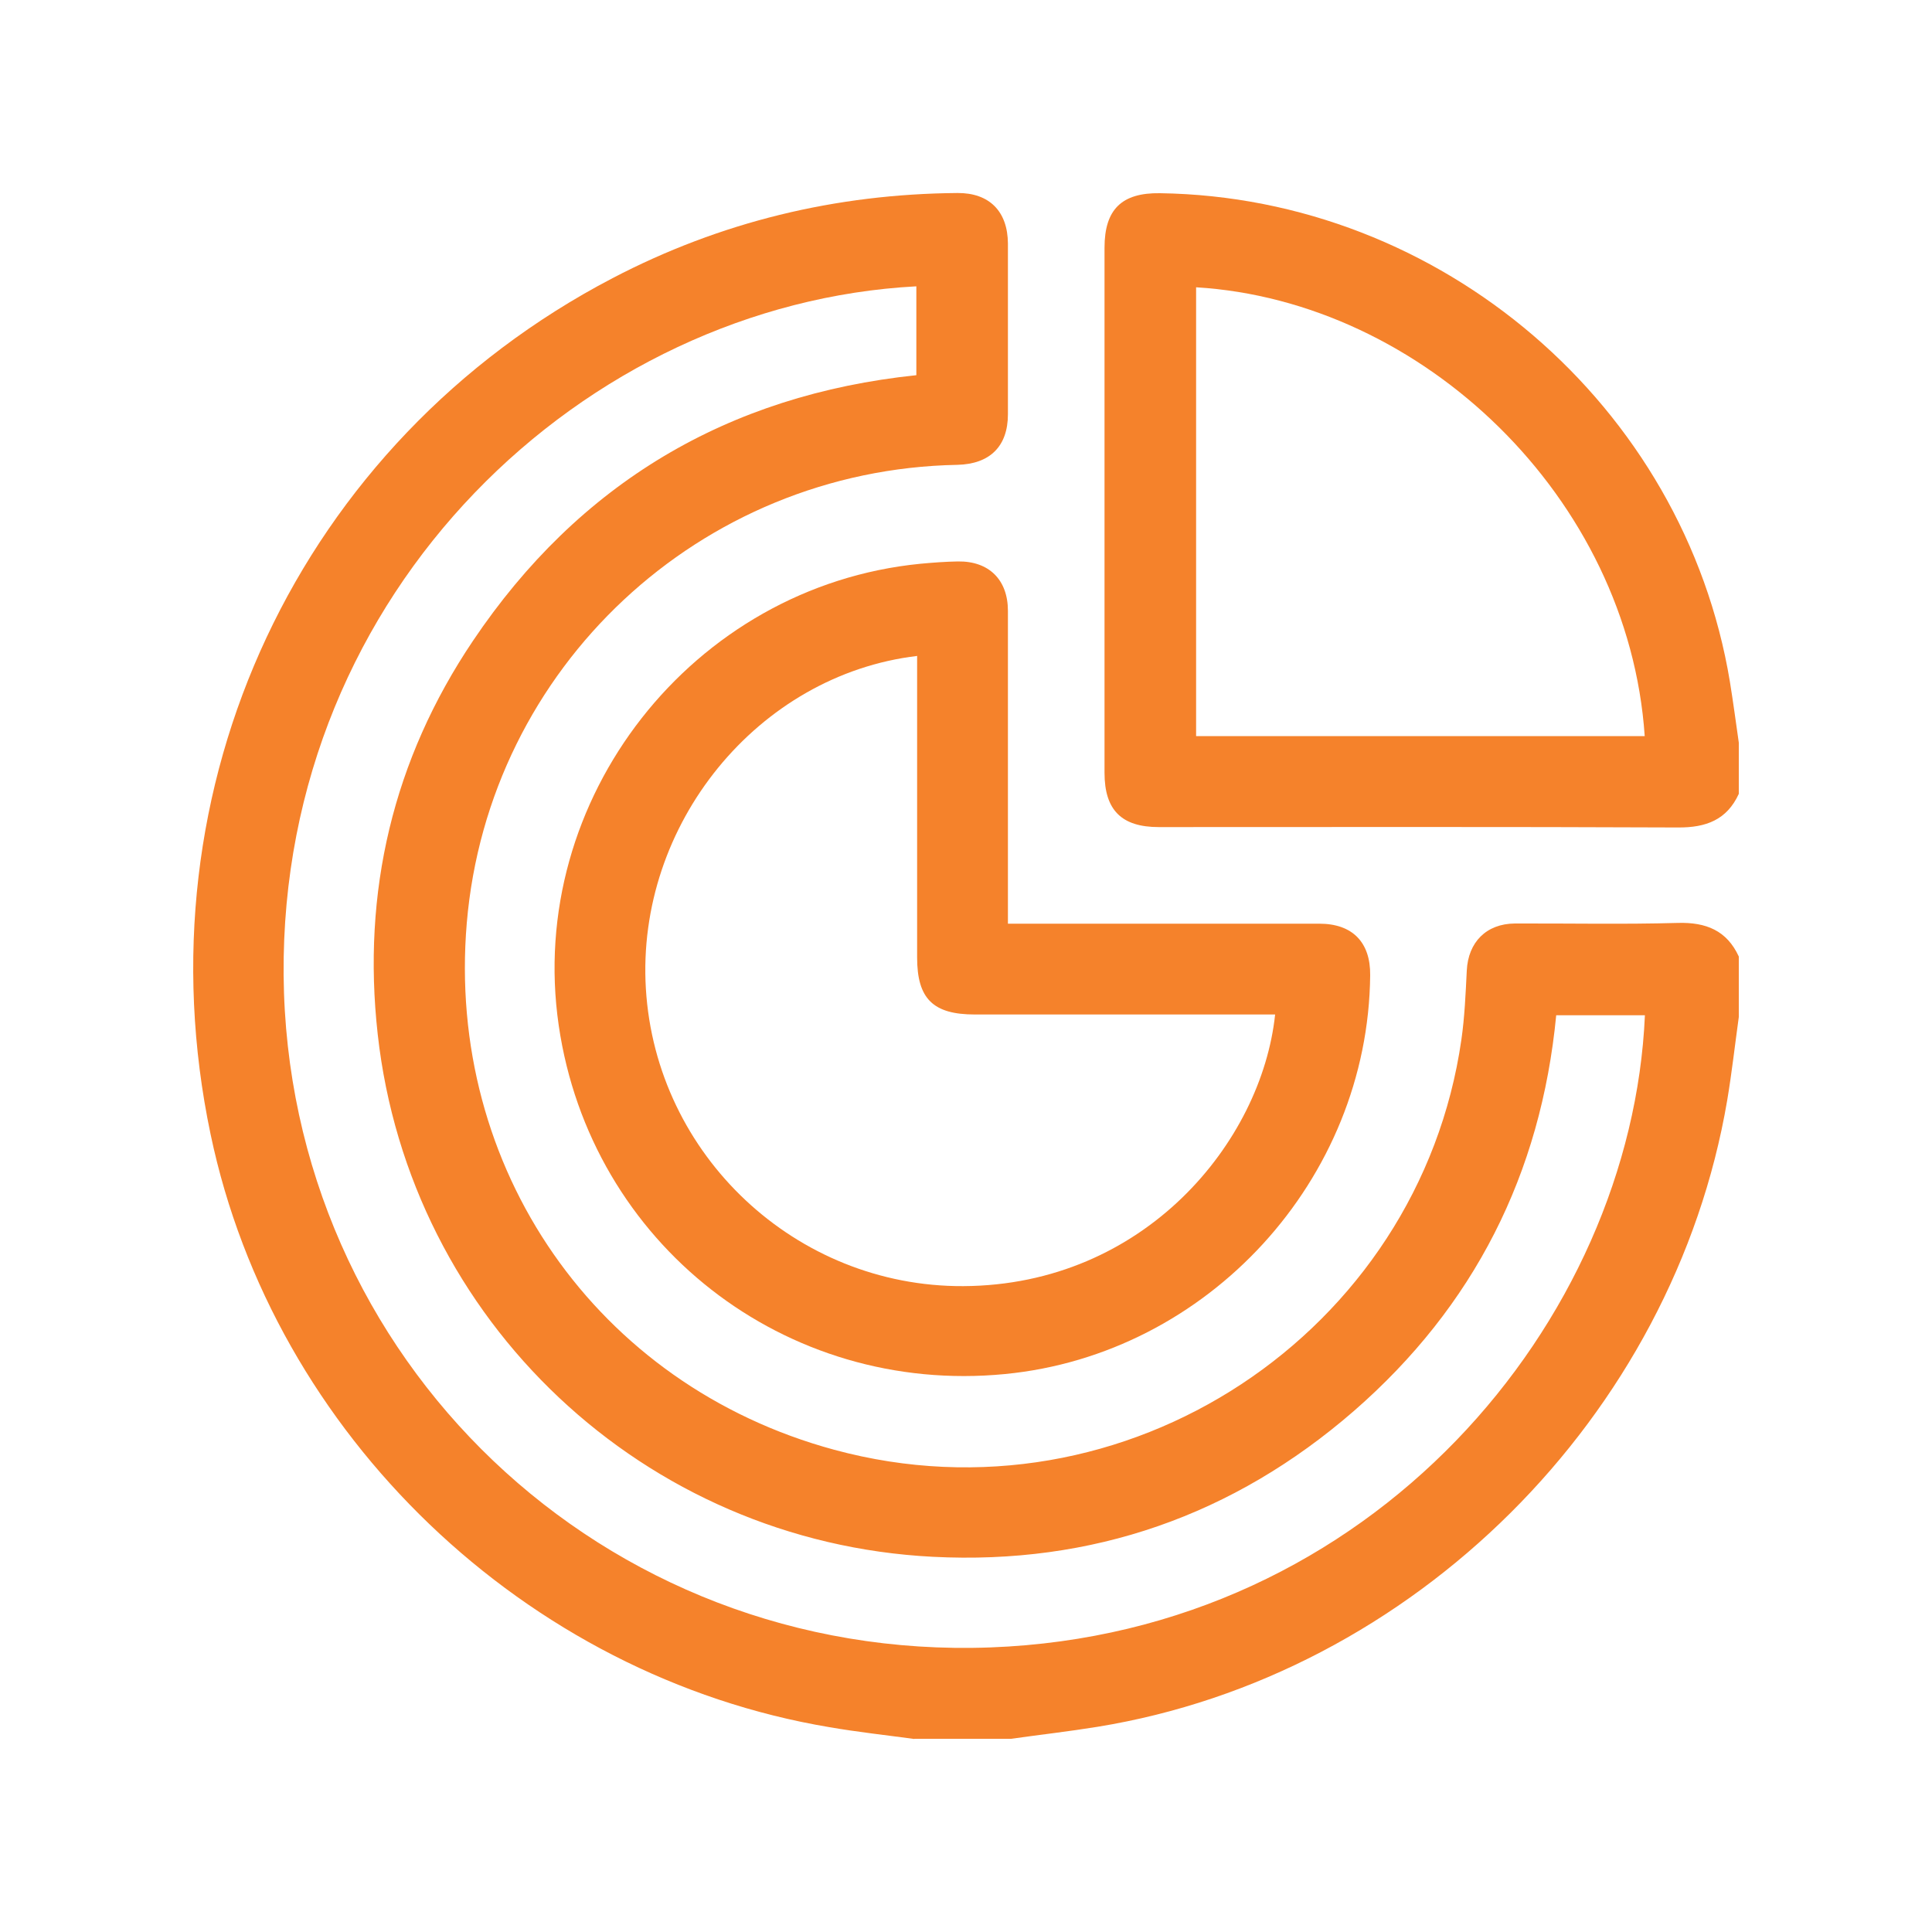
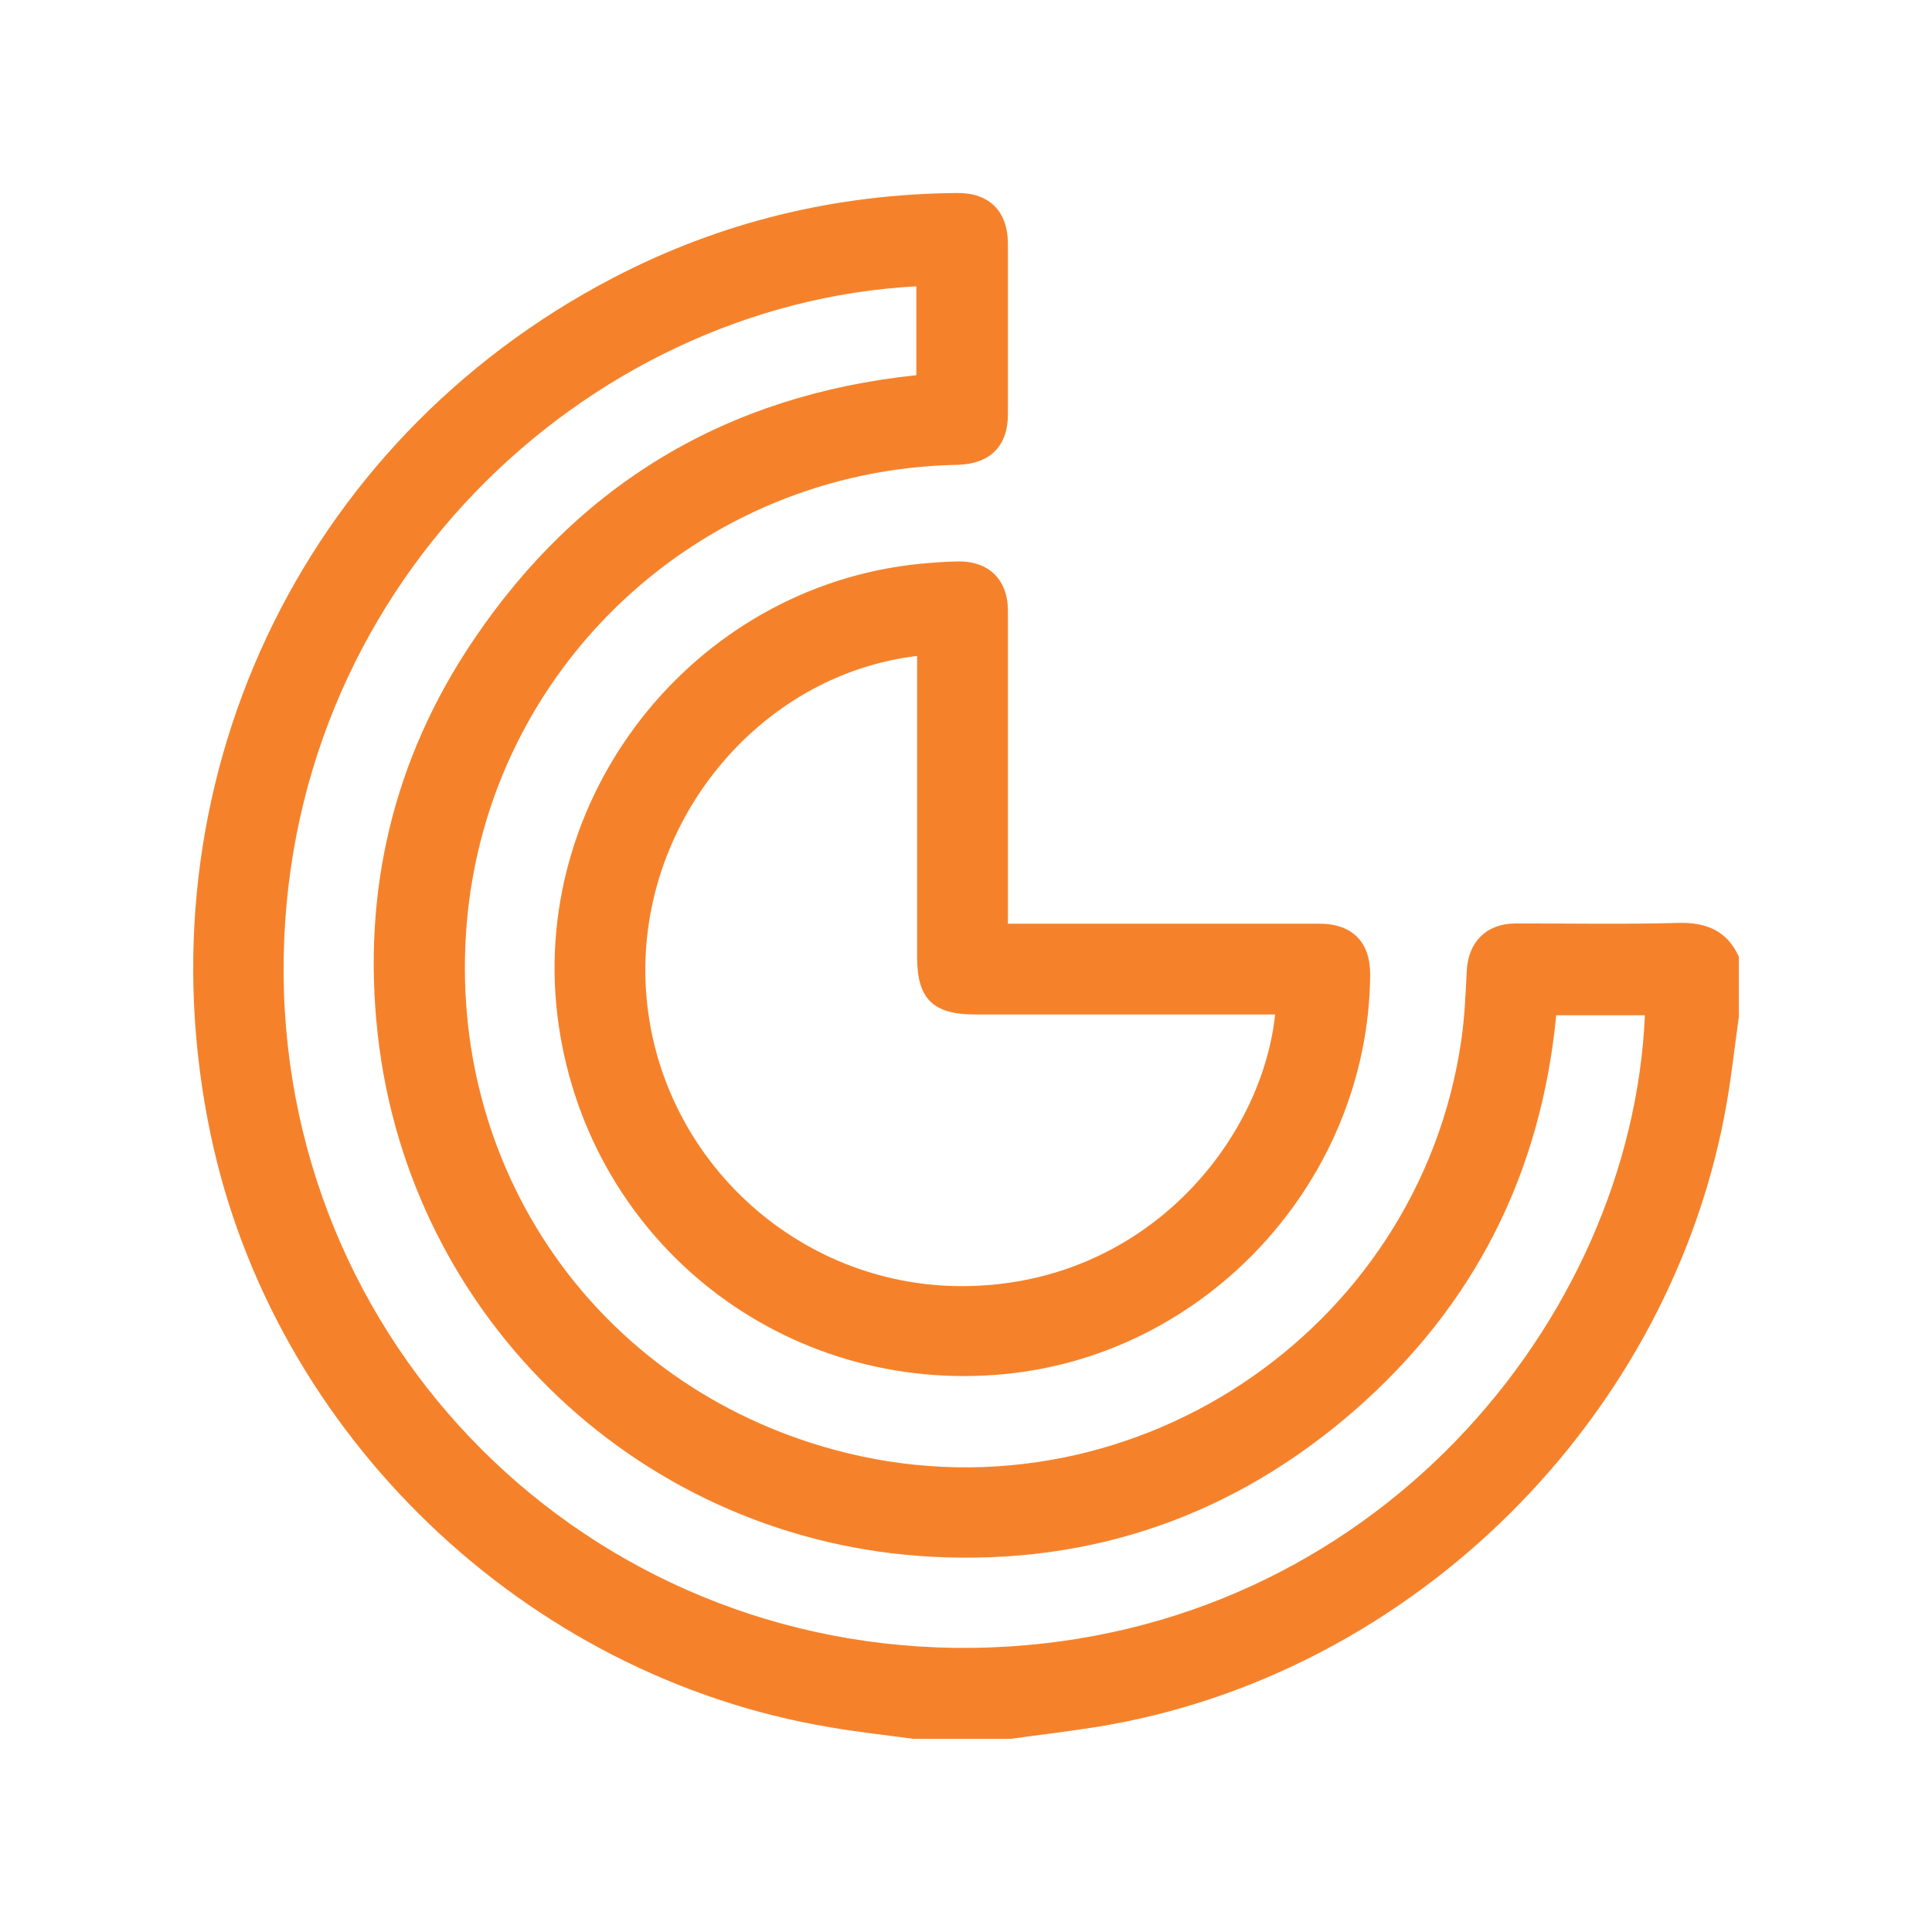
<svg xmlns="http://www.w3.org/2000/svg" id="Layer_1" data-name="Layer 1" viewBox="0 0 100 100">
  <defs>
    <style>
      .cls-1 {
        fill: #f5822b;
      }
    </style>
  </defs>
  <path class="cls-1" d="M47.33,90.01c-1.47-.2-2.94-.36-4.39-.61-15.75-2.64-28.78-15.13-32.04-30.69C7.12,40.71,15.48,22.88,31.7,14.4c5.59-2.92,11.56-4.36,17.86-4.41,1.65-.01,2.6,.95,2.61,2.62,0,2.94,0,5.89,0,8.83,0,1.66-.93,2.58-2.62,2.62-13.32,.25-24.27,10.49-25.39,23.72-1.07,12.66,6.7,23.92,19.02,27.26,15.09,4.09,30.28-6.07,32.46-21.22,.17-1.18,.22-2.38,.28-3.58,.07-1.47,1.01-2.43,2.49-2.44,2.81-.01,5.63,.05,8.44-.03,1.45-.04,2.53,.39,3.15,1.74v3.13c-.2,1.44-.36,2.88-.6,4.31-2.78,16.36-16.26,29.78-32.6,32.43-1.48,.24-2.98,.41-4.47,.62h-5Zm33.22-37.47c-.79,8.23-4.26,15.08-10.47,20.49-6.24,5.42-13.56,7.97-21.79,7.55-14.95-.76-27.09-12.2-28.74-27.05-.82-7.36,.79-14.21,4.93-20.36,5.48-8.15,13.18-12.73,22.95-13.75v-4.6c-17.13,.91-32.91,15.7-32.75,35.65,.17,19.88,16.56,35.55,36.59,34.8,19.79-.74,33.18-16.9,33.87-32.72h-4.6Z" />
-   <path class="cls-1" d="M90,41.09c-.62,1.35-1.7,1.75-3.15,1.74-8.96-.04-17.91-.02-26.87-.02-1.93,0-2.81-.88-2.81-2.81,0-9.06,0-18.12,0-27.18,0-1.98,.89-2.85,2.87-2.82,14.55,.21,27.14,11,29.5,25.29,.17,1.05,.31,2.1,.46,3.15v2.66Zm-4.87-2.99c-.84-12.35-11.51-22.52-23.22-23.23v23.23h23.22Z" />
  <path class="cls-1" d="M52.17,47.81c2.35,0,4.58,0,6.82,0,3.1,0,6.2,0,9.3,0,1.71,0,2.65,.96,2.63,2.67-.1,10.57-8.39,19.62-18.9,20.64-11.39,1.11-21.45-6.75-23.1-18.04-1.71-11.72,6.92-22.74,18.72-23.9,.65-.06,1.3-.11,1.95-.12,1.6-.02,2.58,.95,2.58,2.56,0,5.08,0,10.16,0,15.24v.94Zm-4.69-13.86c-8.26,.98-14.56,8.73-14.05,17.22,.52,8.63,7.76,15.44,16.43,15.4,9.38-.05,15.44-7.46,16.14-14.06h-.86c-4.89,0-9.79,0-14.68,0-2.16,0-2.99-.81-2.99-2.95,0-4.92,0-9.84,0-14.76v-.84Z" />
</svg>